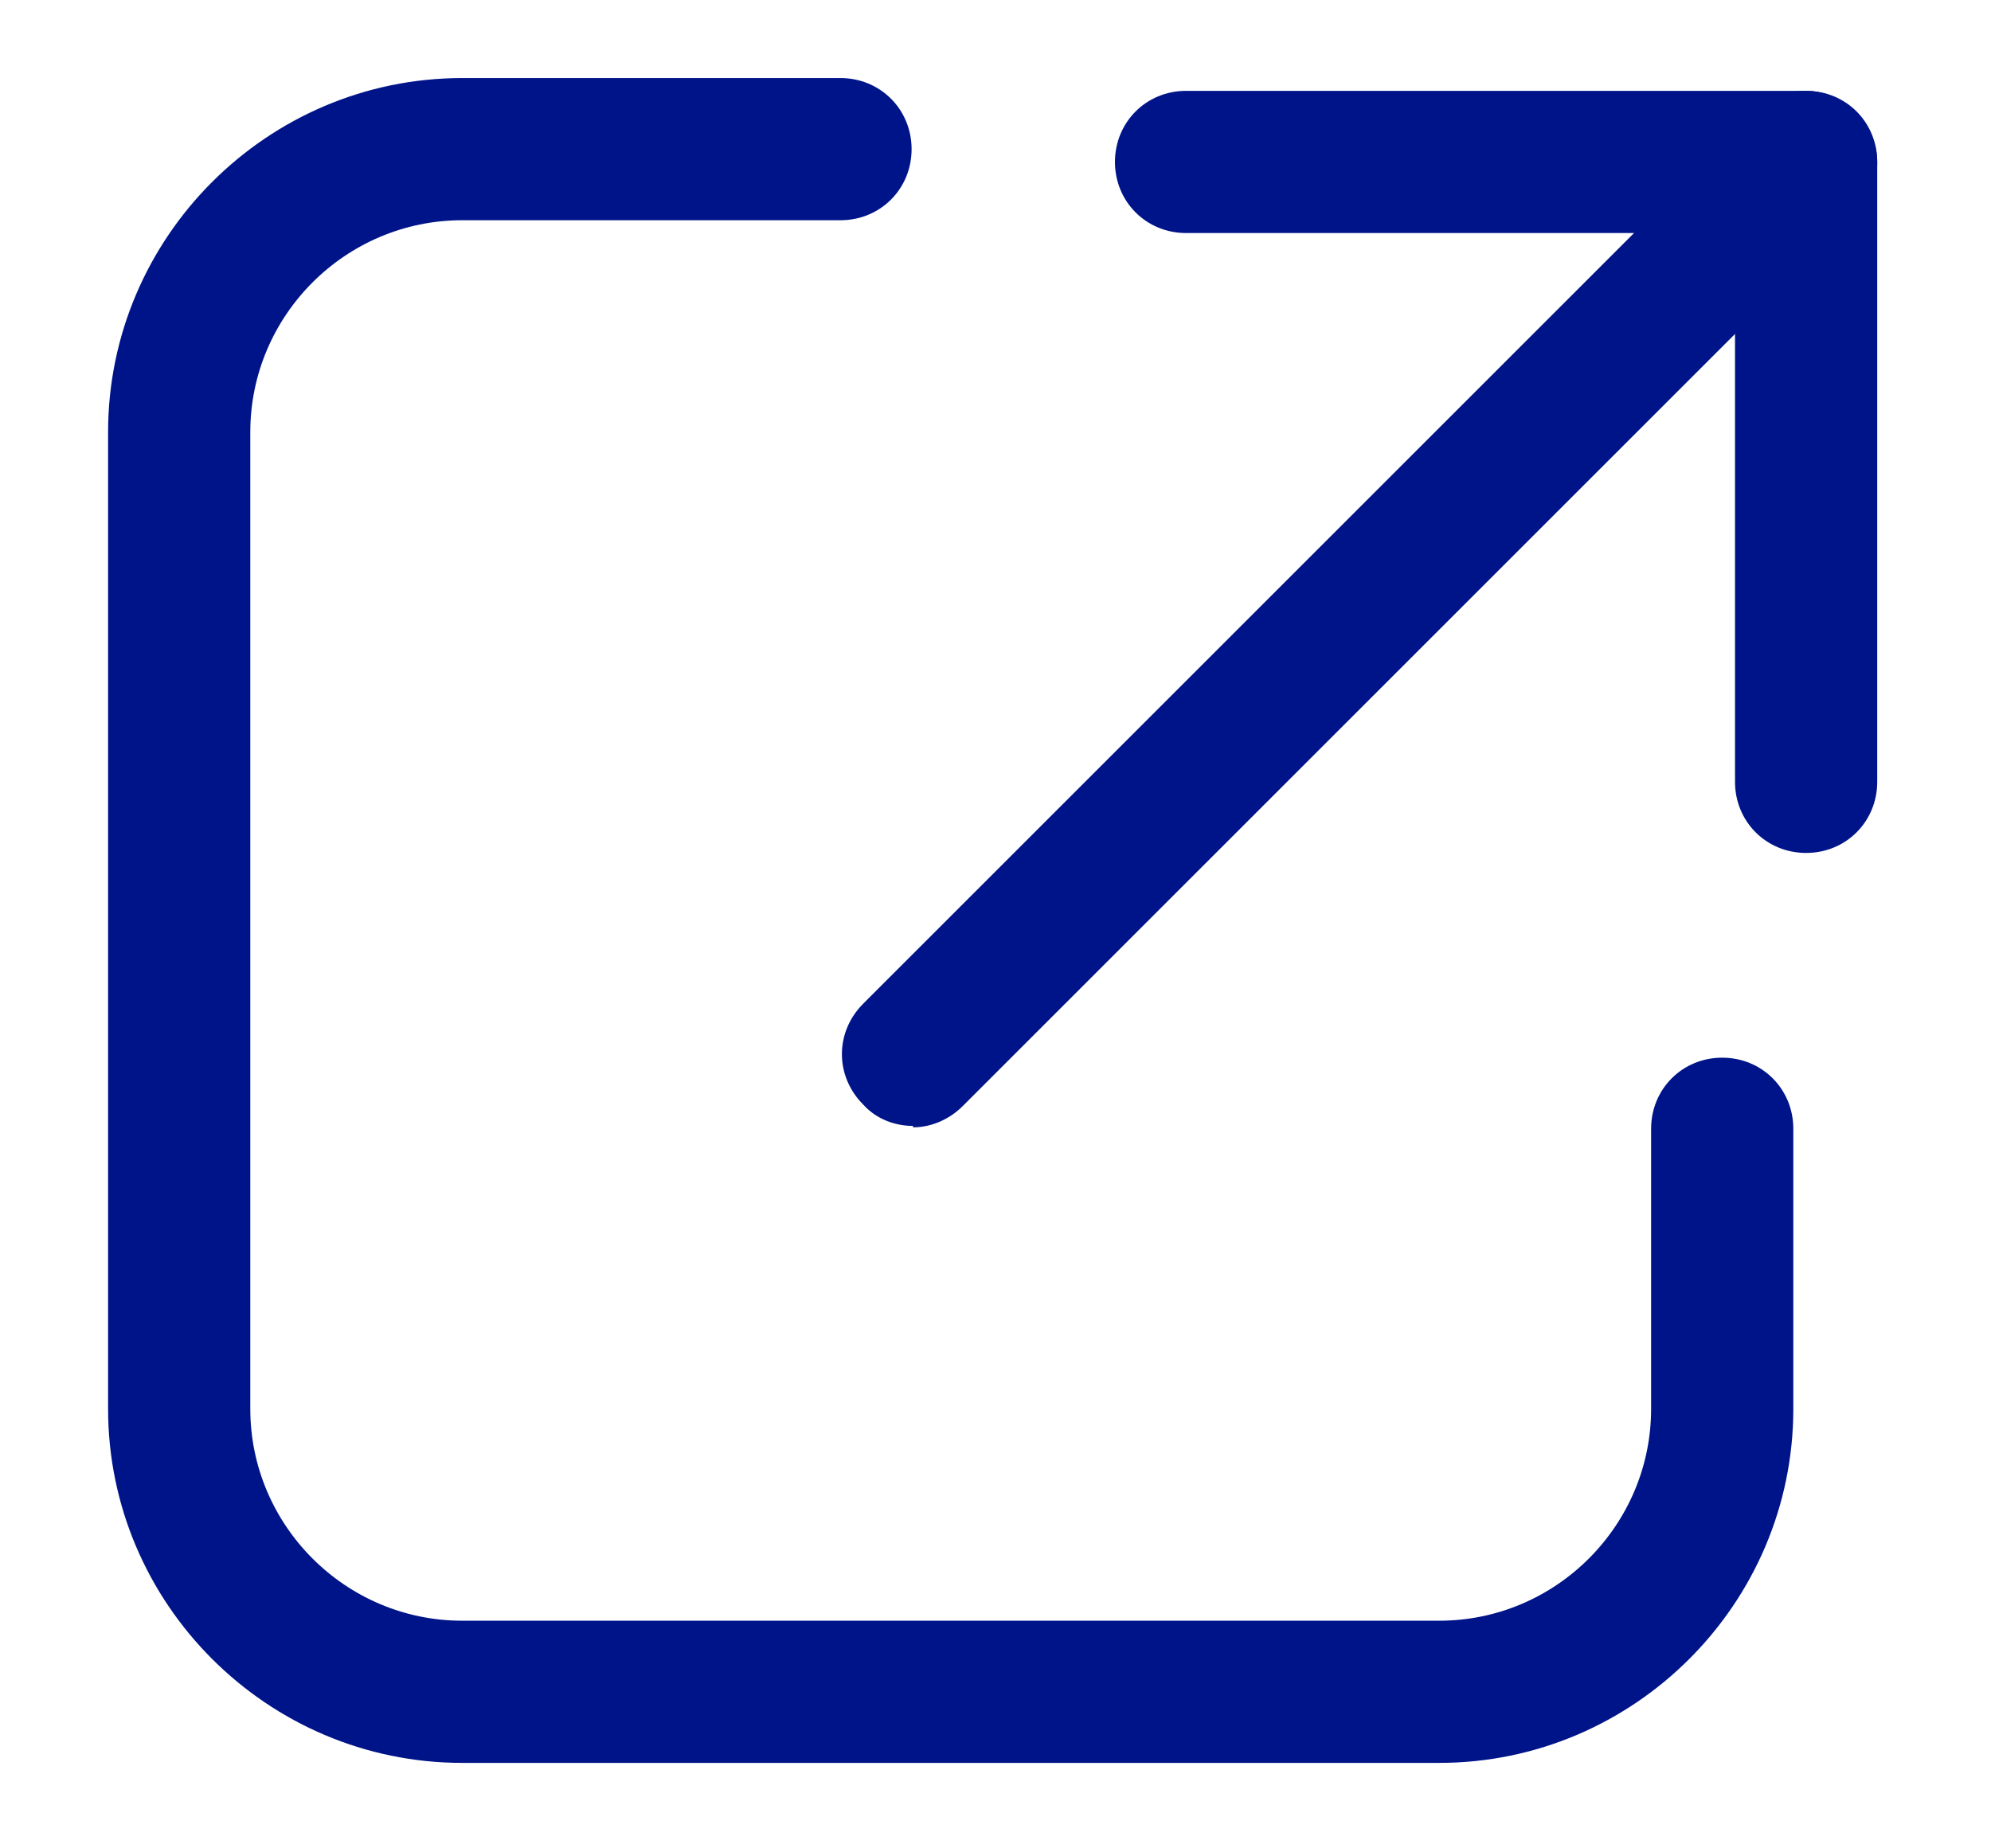
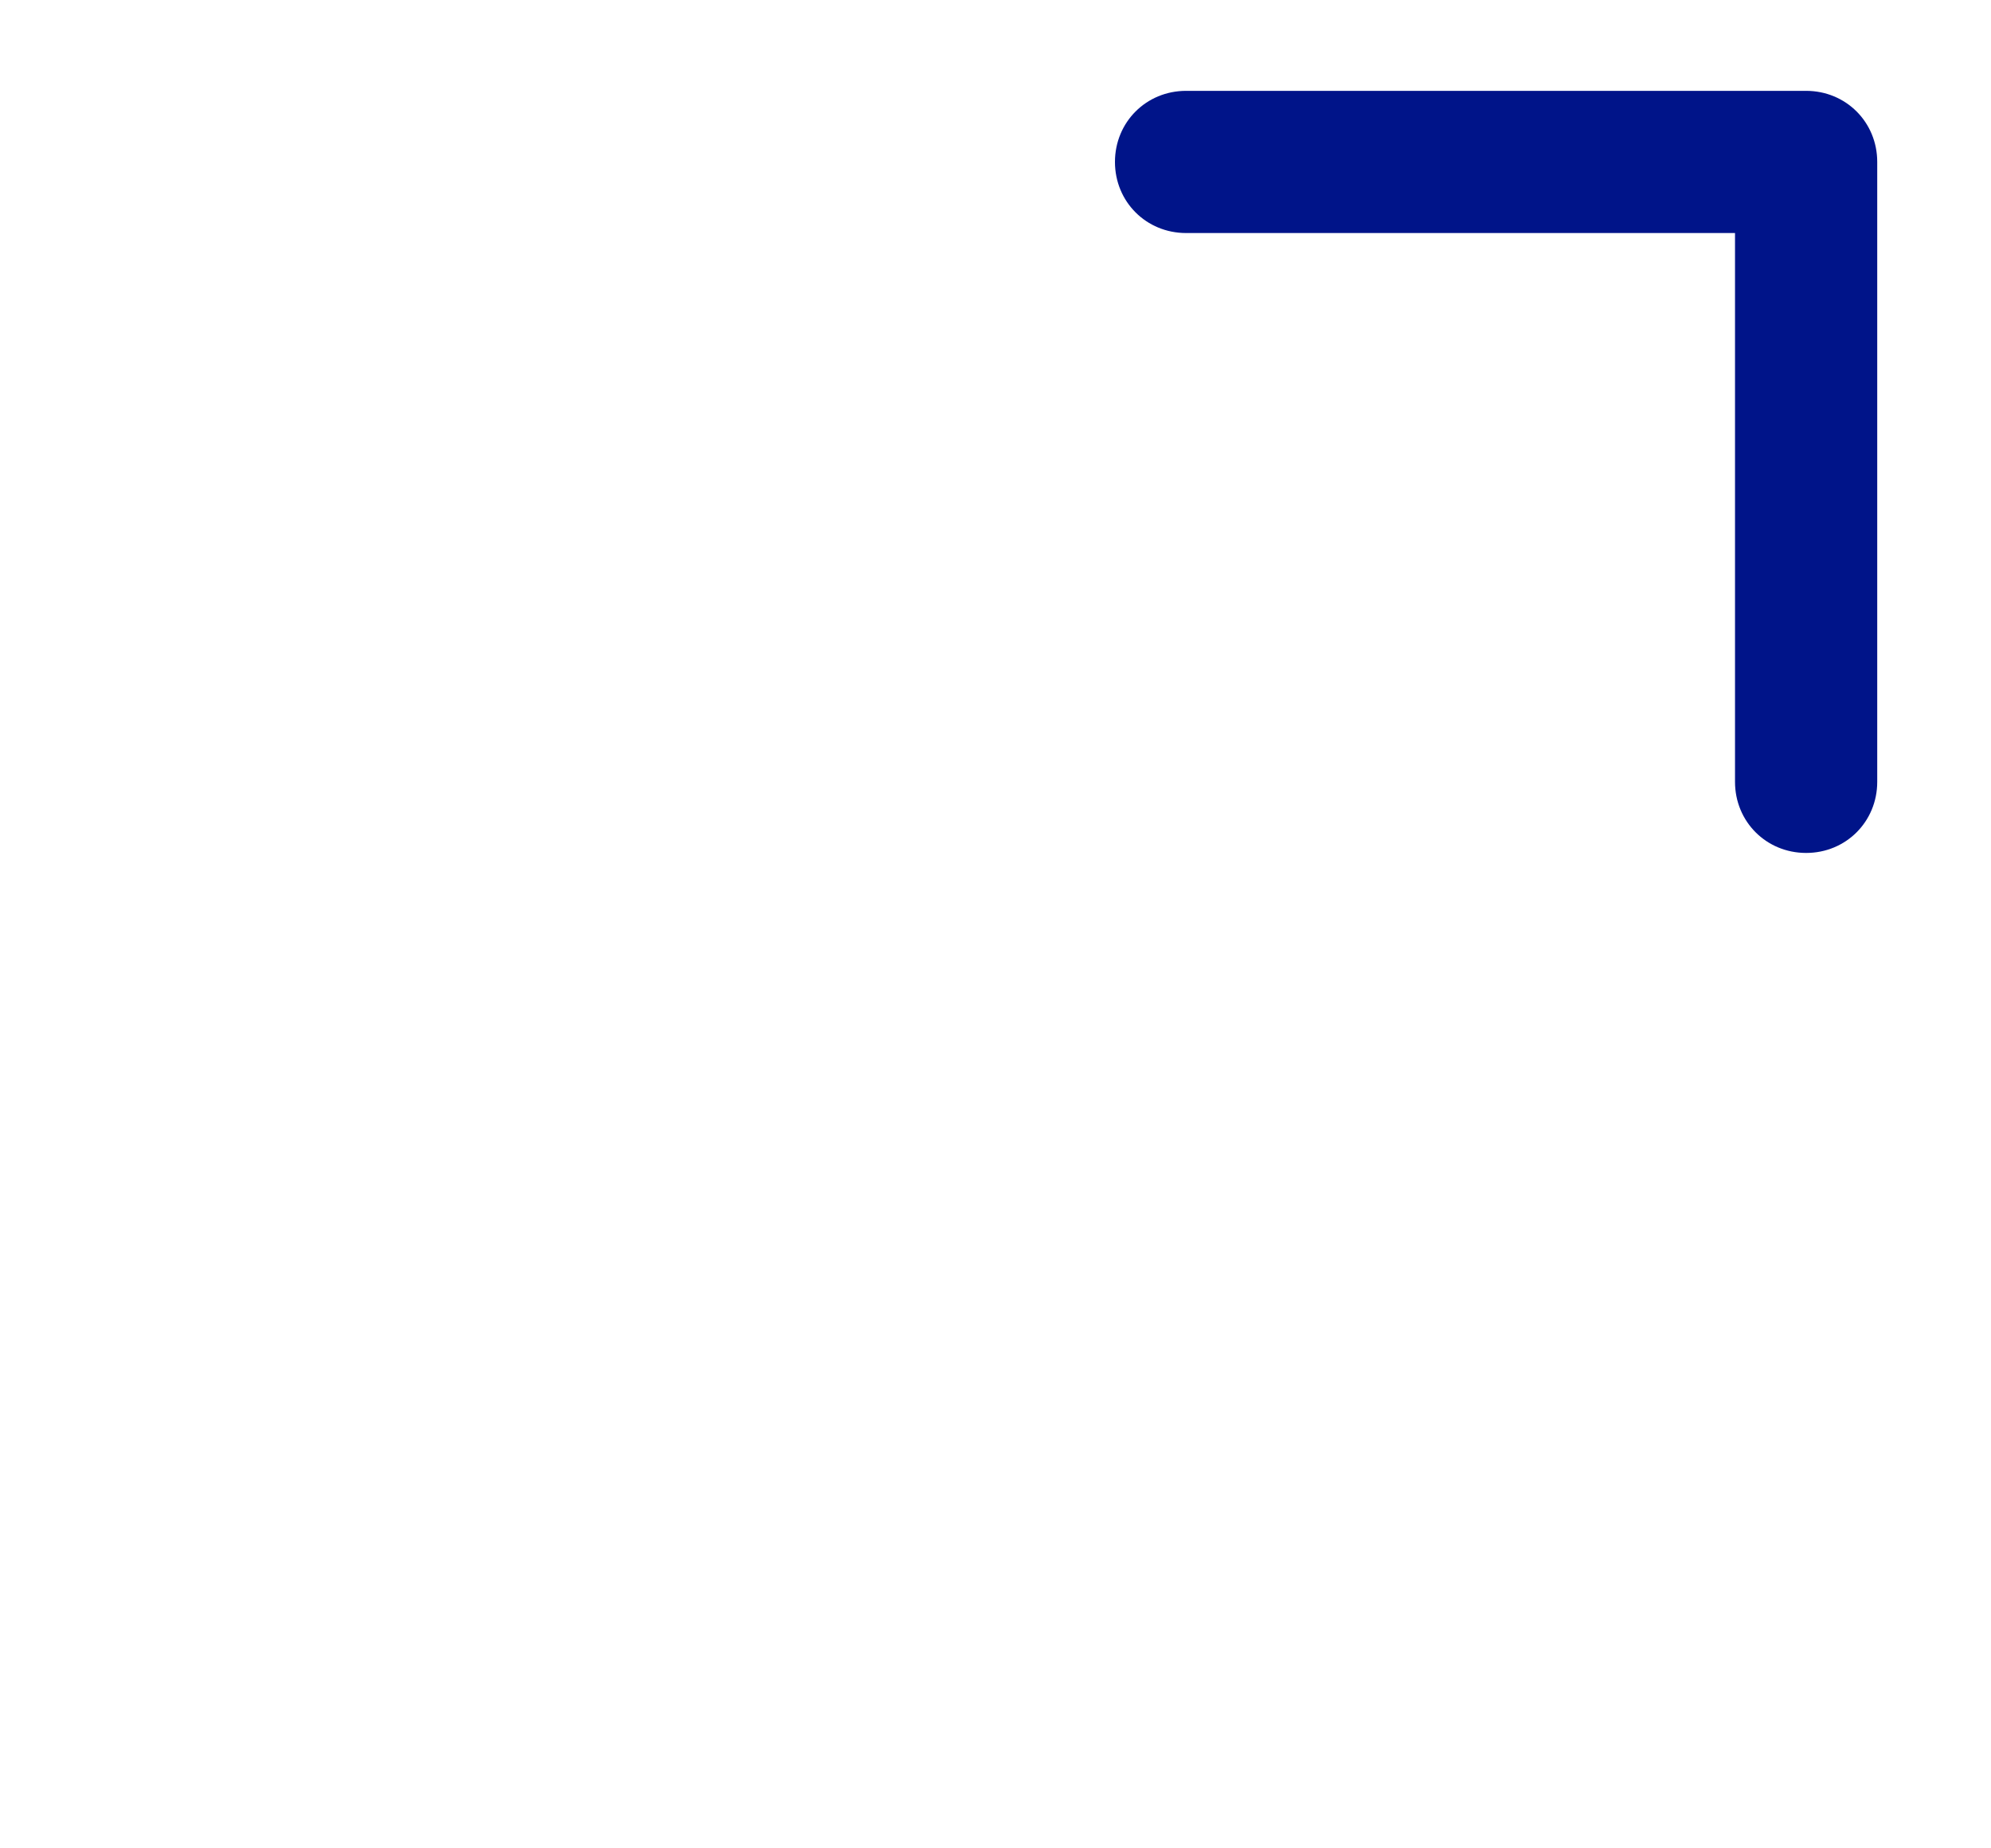
<svg xmlns="http://www.w3.org/2000/svg" width="14" height="13" viewBox="0 0 14 13" fill="none">
-   <path d="M10.12 12.399H3.25C1.88 12.399 0.76 11.279 0.76 9.909V3.039C0.76 1.669 1.88 0.549 3.25 0.549H5.91C6.19 0.549 6.41 0.769 6.41 1.049C6.41 1.329 6.19 1.549 5.91 1.549H3.25C2.43 1.549 1.76 2.219 1.76 3.039V9.909C1.76 10.729 2.43 11.399 3.25 11.399H10.12C10.94 11.399 11.61 10.729 11.61 9.909V7.939C11.61 7.659 11.83 7.439 12.11 7.439C12.39 7.439 12.61 7.659 12.61 7.939V9.909C12.61 11.279 11.49 12.399 10.12 12.399Z" fill="#001489" />
  <path d="M12.7 5.999C12.42 5.999 12.2 5.779 12.2 5.499V1.639H8.34C8.06 1.639 7.84 1.419 7.84 1.139C7.84 0.859 8.06 0.639 8.34 0.639H12.7C12.98 0.639 13.2 0.859 13.2 1.139V5.499C13.2 5.779 12.98 5.999 12.7 5.999Z" fill="#001489" />
-   <path d="M6.42 7.919C6.29 7.919 6.16 7.869 6.07 7.769C5.87 7.569 5.87 7.259 6.07 7.059L12.34 0.789C12.54 0.589 12.85 0.589 13.05 0.789C13.25 0.989 13.25 1.299 13.05 1.499L6.77 7.779C6.67 7.879 6.54 7.929 6.42 7.929V7.919Z" fill="#001489" />
</svg>